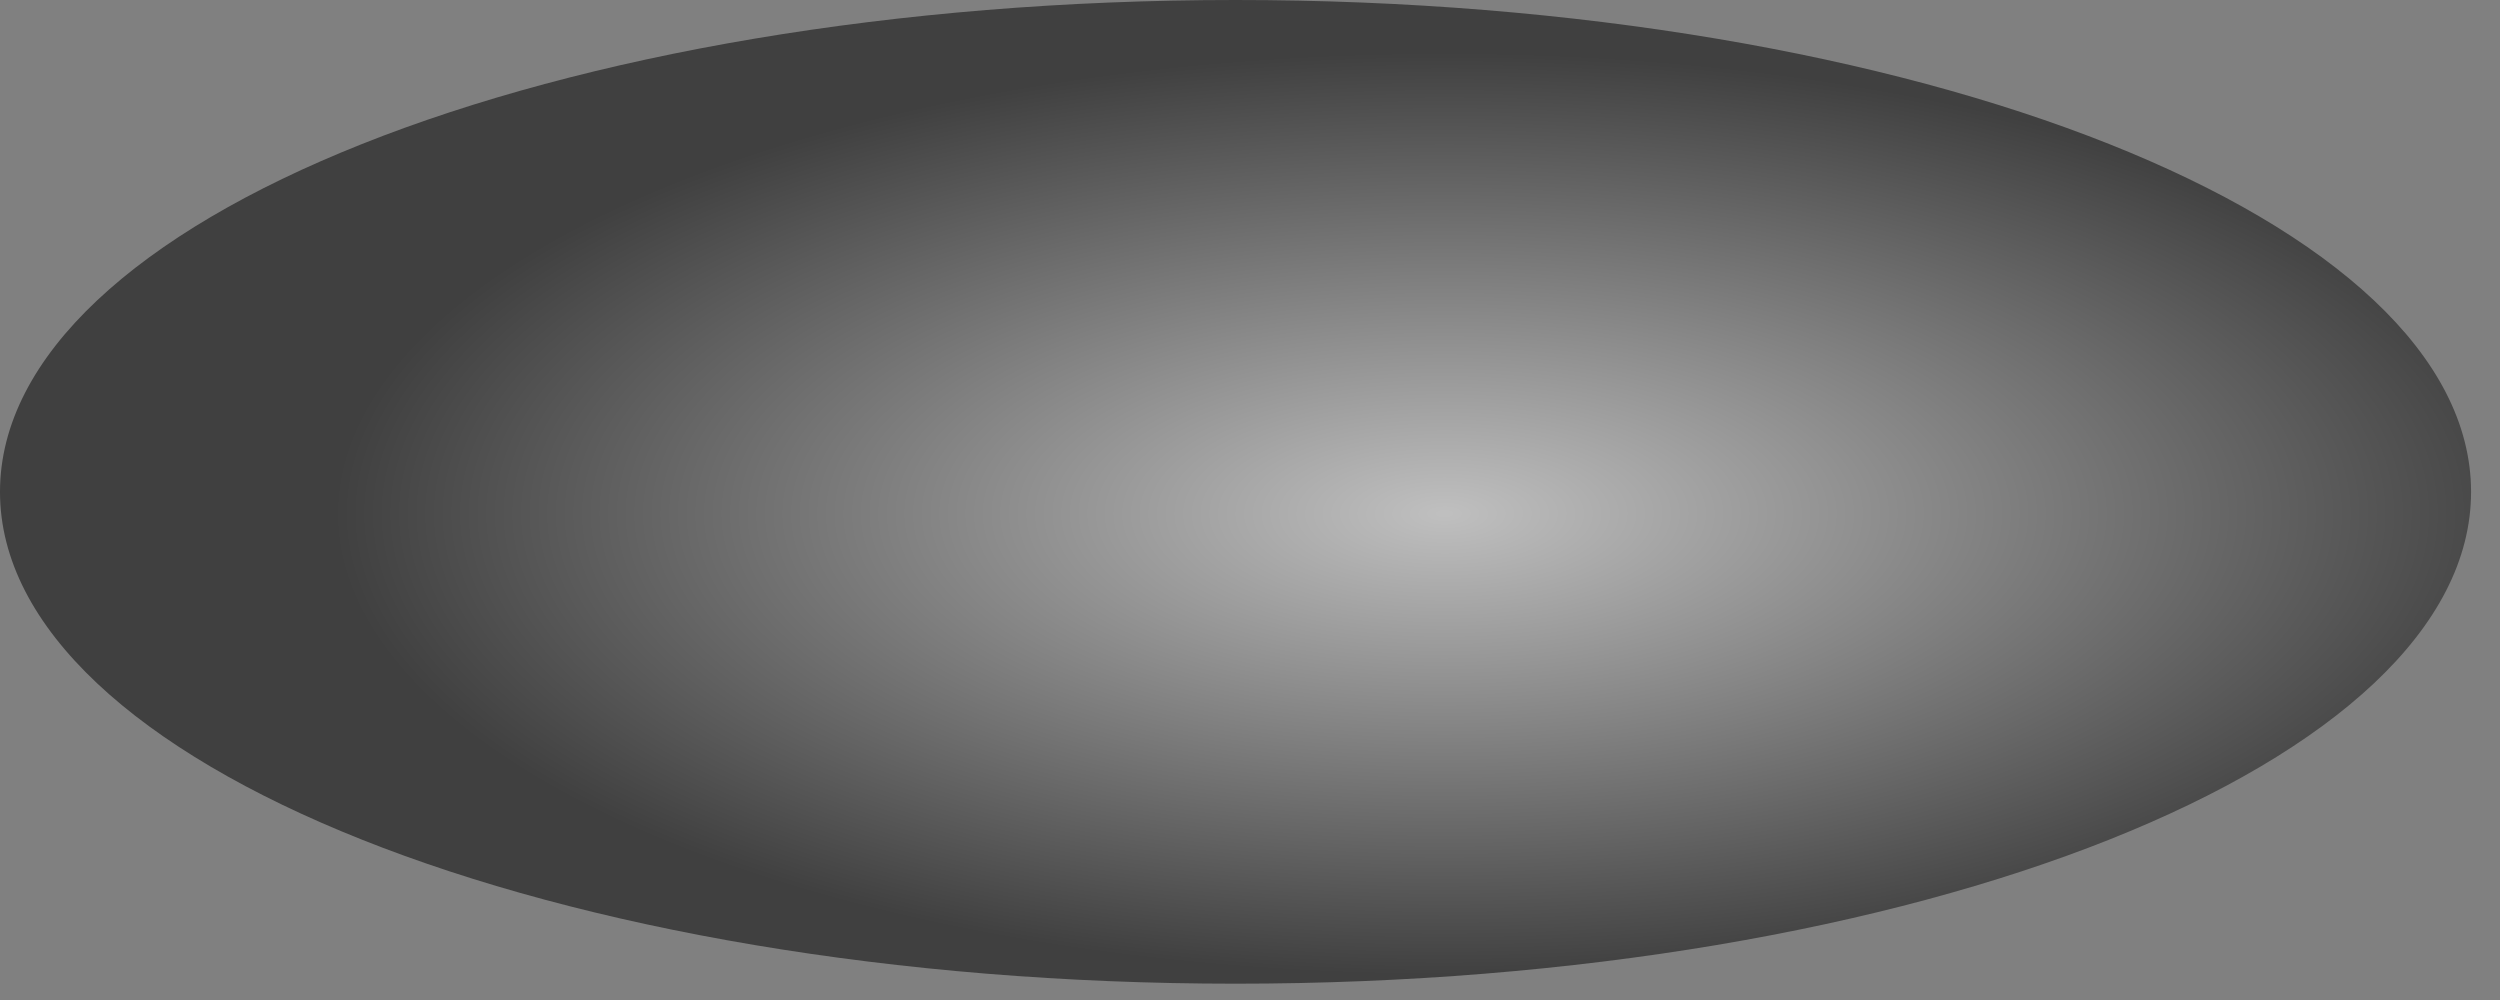
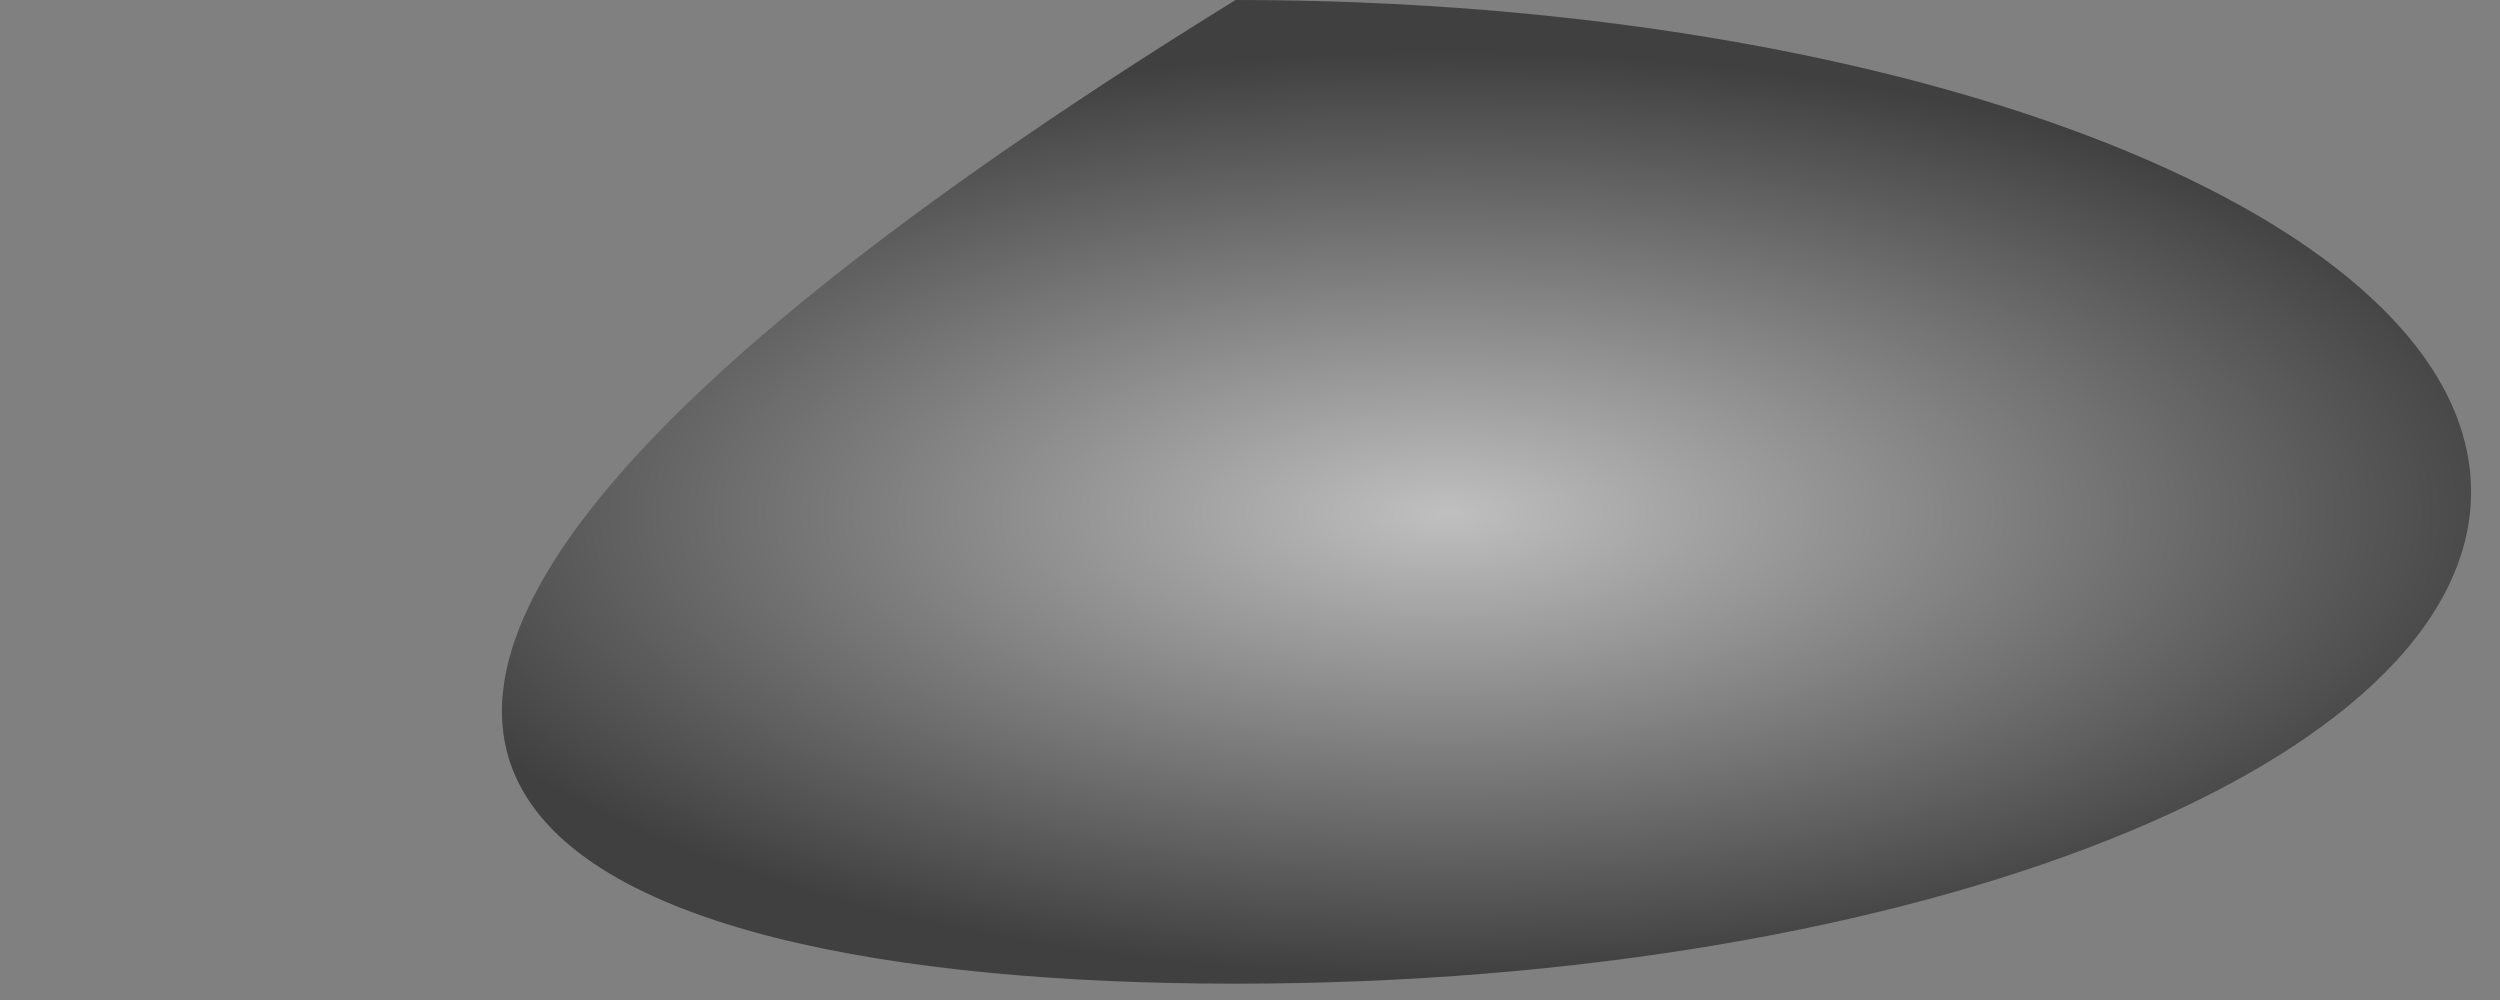
<svg xmlns="http://www.w3.org/2000/svg" fill="none" height="100%" overflow="visible" preserveAspectRatio="none" style="display: block;" viewBox="0 0 40 16" width="100%">
  <rect x="0" y="0" width="40" height="16" fill="#808080" stroke="none" />
-   <path d="M19.769 15.739C30.687 15.739 39.537 12.216 39.537 7.87C39.537 3.523 30.687 0 19.769 0C8.851 0 0 3.523 0 7.87C0 12.216 8.851 15.739 19.769 15.739Z" fill="url(#paint0_radial_0_5707)" id="Vector" opacity="0.5" style="mix-blend-mode:screen" />
+   <path d="M19.769 15.739C30.687 15.739 39.537 12.216 39.537 7.87C39.537 3.523 30.687 0 19.769 0C0 12.216 8.851 15.739 19.769 15.739Z" fill="url(#paint0_radial_0_5707)" id="Vector" opacity="0.5" style="mix-blend-mode:screen" />
  <defs>
    <radialGradient cx="0" cy="0" gradientTransform="translate(23.13 8.22) rotate(90) scale(7.398 17.864)" gradientUnits="userSpaceOnUse" id="paint0_radial_0_5707" r="1">
      <stop stop-color="white" />
      <stop offset="1" />
    </radialGradient>
  </defs>
</svg>